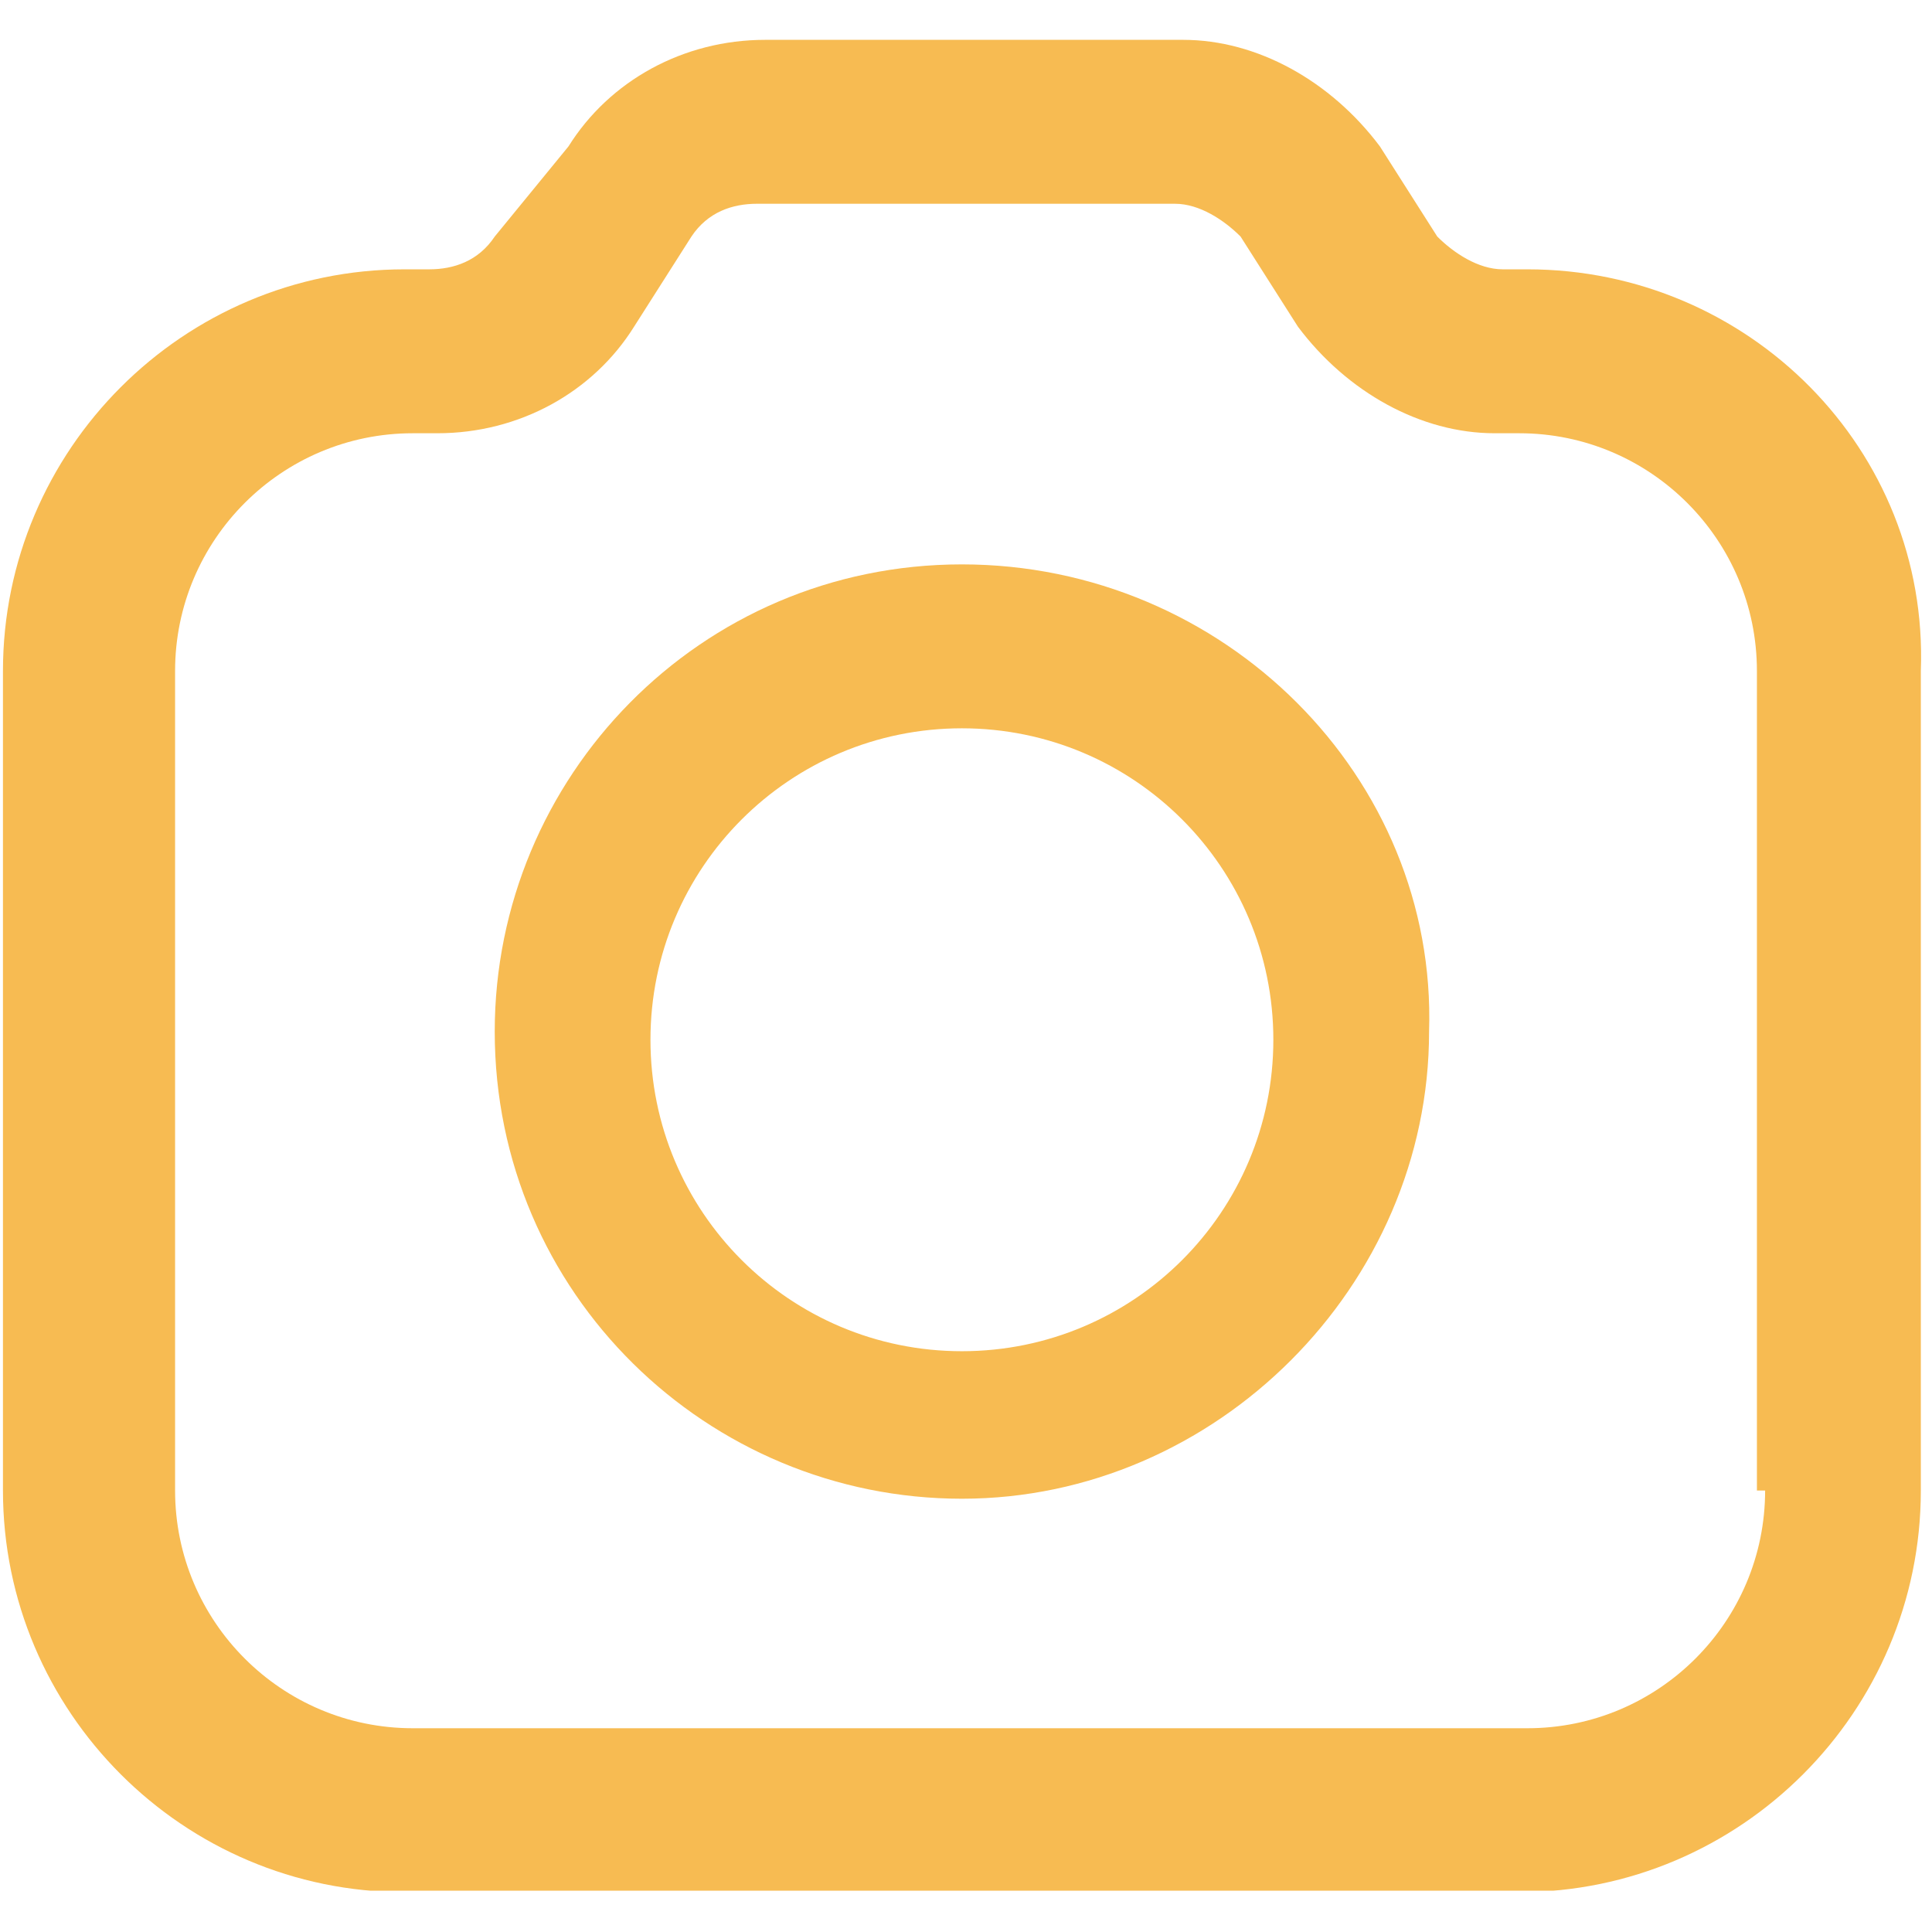
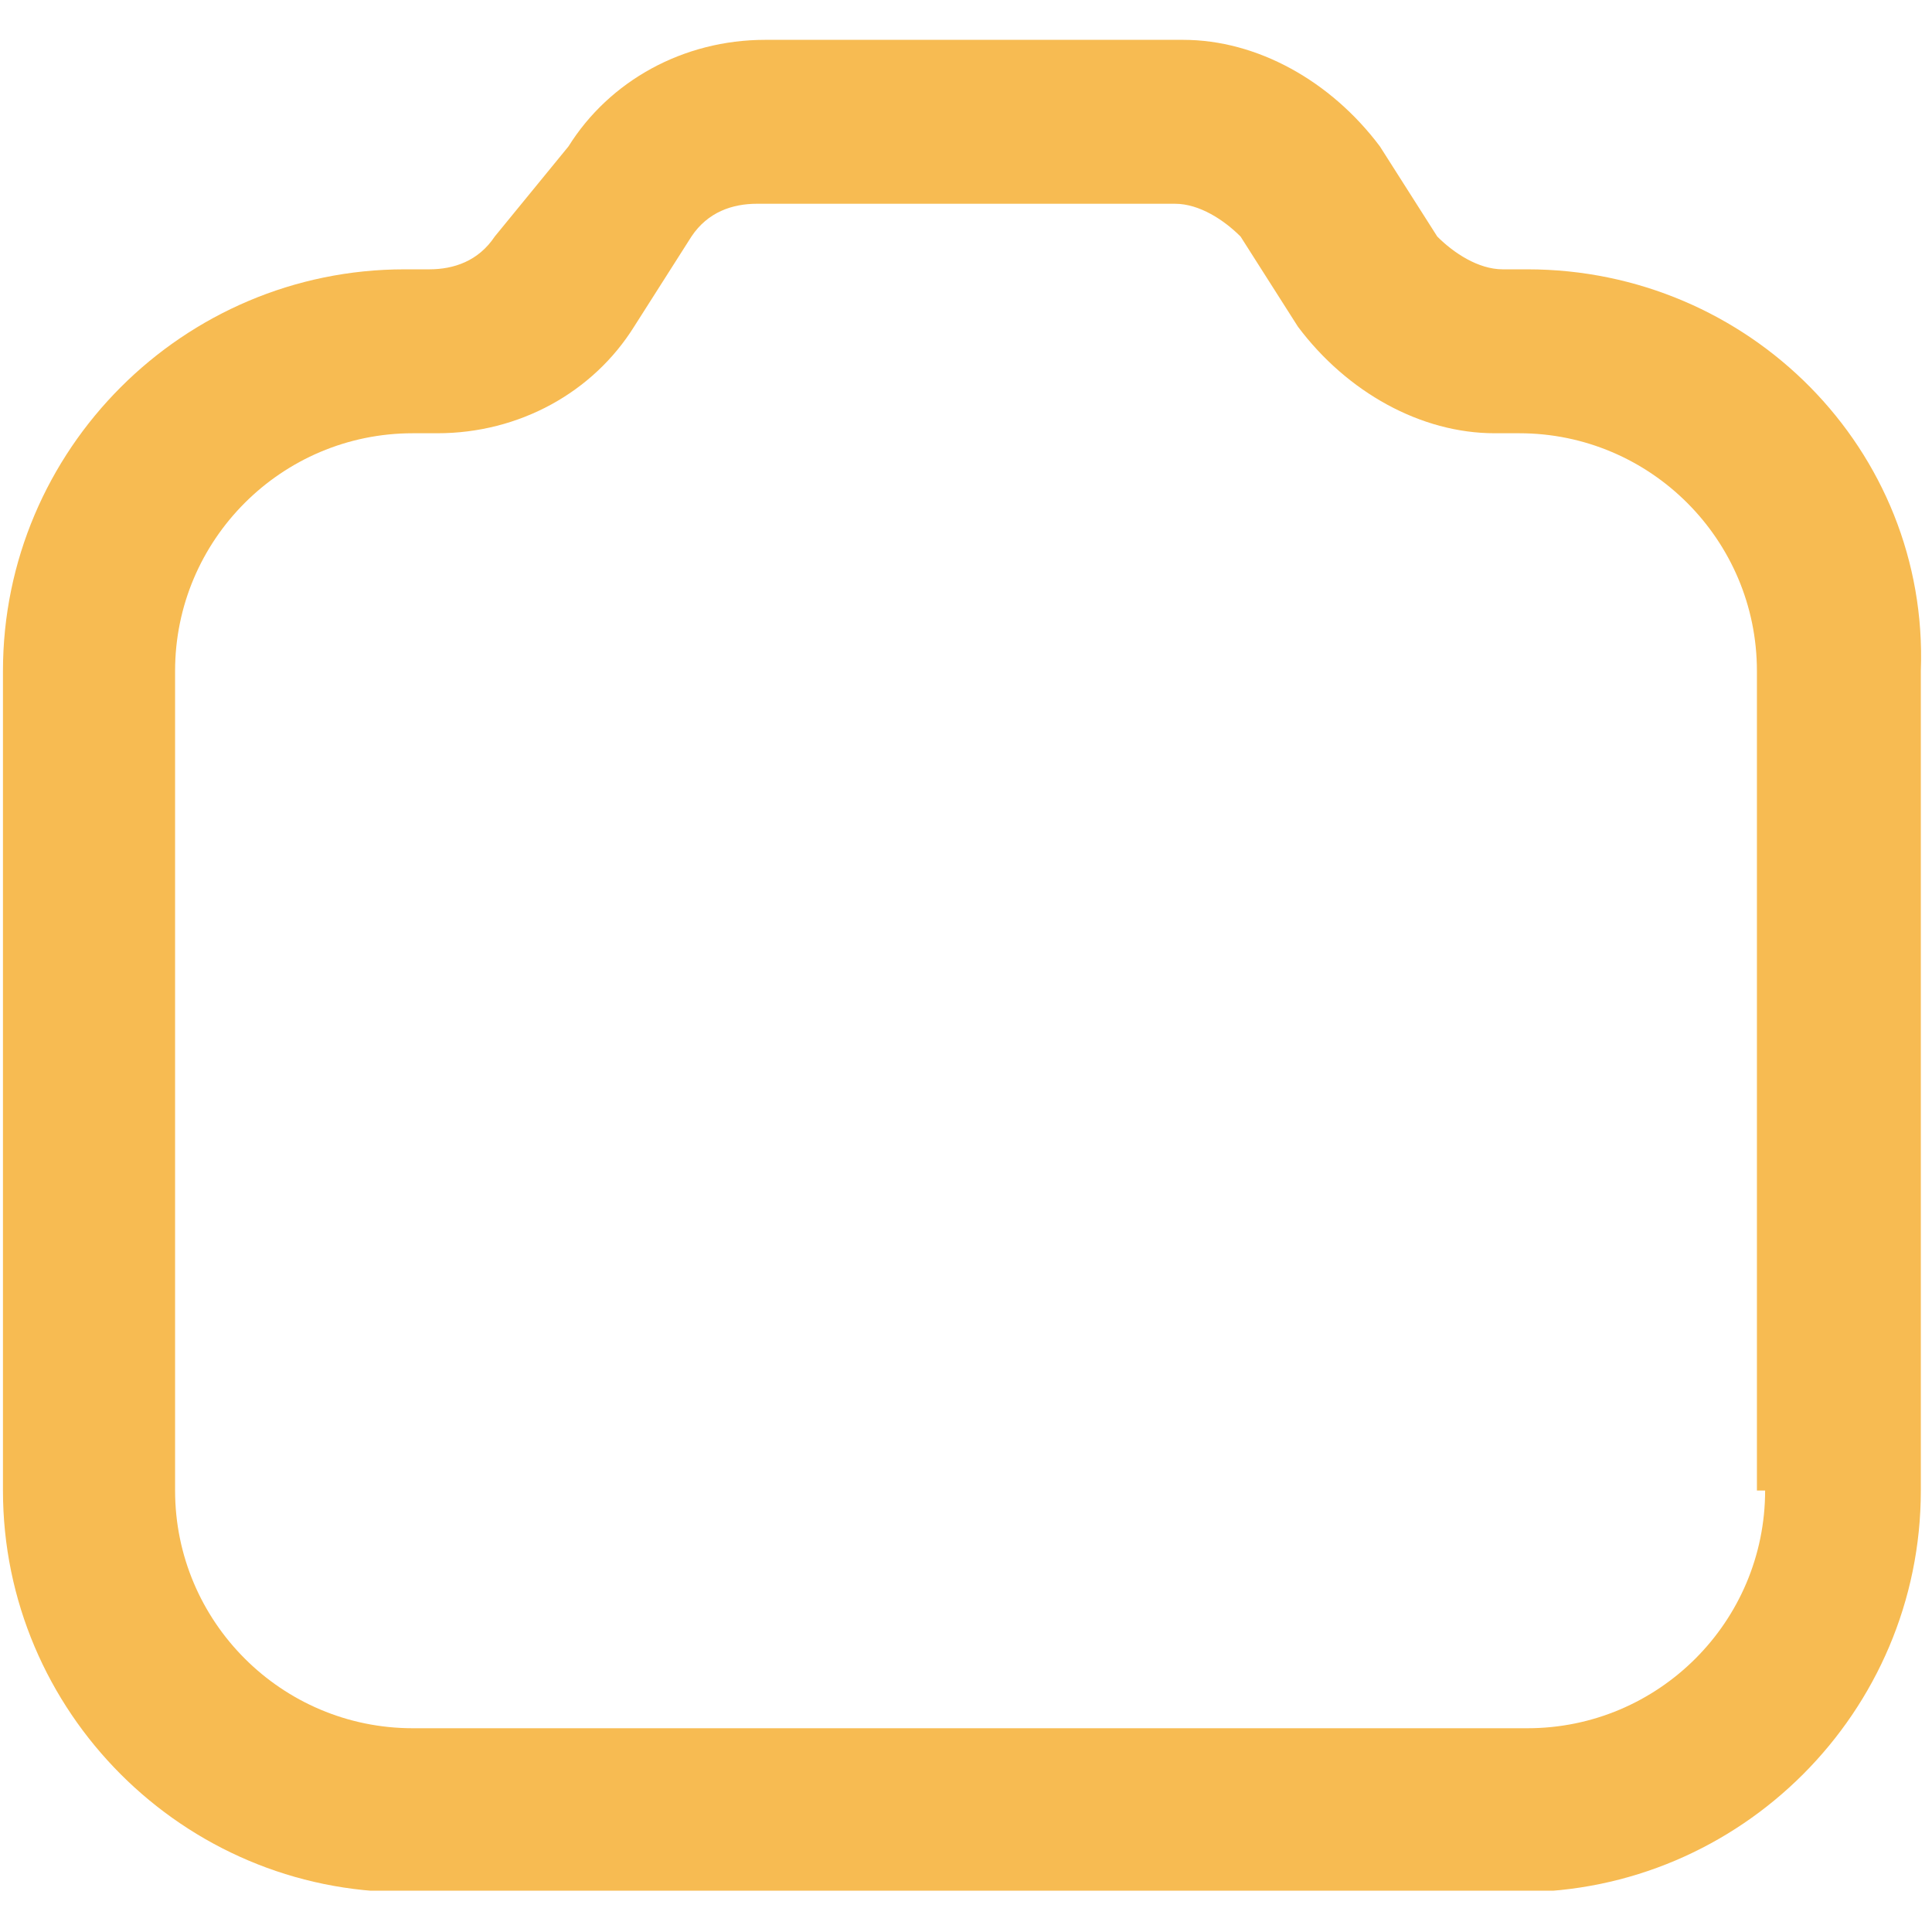
<svg xmlns="http://www.w3.org/2000/svg" width="500" zoomAndPan="magnify" viewBox="0 0 375 375" height="500" preserveAspectRatio="xMidYMid meet" version="1.0">
  <defs>
    <clipPath id="ebfca57091">
      <path d="M 0 7.734 L 373 7.734 L 373 366.984 L 0 366.984 Z M 0 7.734 " clip-rule="nonzero" />
    </clipPath>
  </defs>
  <g clip-path="url(#ebfca57091)">
    <path fill="#f7bb52" d="M 296.473 52.277 L 291.699 52.277 C 286.93 52.277 282.156 49.098 278.973 45.914 L 267.836 28.414 C 258.293 15.688 243.977 7.734 229.656 7.734 L 148.523 7.734 C 132.617 7.734 118.297 15.688 110.344 28.414 L 96.027 45.914 C 92.844 50.688 88.07 52.277 83.301 52.277 L 78.527 52.277 C 35.574 52.277 0.574 87.277 0.574 130.23 L 0.574 289.312 C 0.574 332.266 35.574 367.266 78.527 367.266 L 294.883 367.266 C 337.836 367.266 372.832 332.266 372.832 289.312 L 372.832 130.23 C 374.426 87.277 339.426 52.277 296.473 52.277 Z M 342.609 289.312 C 342.609 314.77 321.926 335.449 296.473 335.449 L 80.117 335.449 C 54.664 335.449 33.984 314.77 33.984 289.312 L 33.984 130.23 C 33.984 104.777 54.664 84.094 80.117 84.094 L 84.891 84.094 C 100.801 84.094 115.117 76.141 123.07 63.414 L 134.207 45.914 C 137.387 41.141 142.16 39.551 146.934 39.551 L 228.066 39.551 C 232.84 39.551 237.613 42.734 240.793 45.914 L 251.93 63.414 C 261.473 76.141 275.793 84.094 290.109 84.094 L 294.883 84.094 C 320.336 84.094 341.016 104.777 341.016 130.23 L 341.016 289.312 Z M 342.609 289.312 " fill-opacity="1" fill-rule="nonzero" />
  </g>
-   <path fill="#f7bb52" d="M 186.703 109.547 C 135.797 109.547 96.027 150.91 96.027 200.227 C 96.027 251.133 137.387 290.902 186.703 290.902 C 236.02 290.902 277.383 249.543 277.383 200.227 C 278.973 150.91 237.613 109.547 186.703 109.547 Z M 186.703 262.27 C 153.297 262.27 126.254 235.223 126.254 201.816 C 126.254 168.41 153.297 141.363 186.703 141.363 C 220.113 141.363 247.156 168.41 247.156 201.816 C 247.156 235.223 220.113 262.27 186.703 262.27 Z M 186.703 262.27 " fill-opacity="1" fill-rule="nonzero" />
</svg>